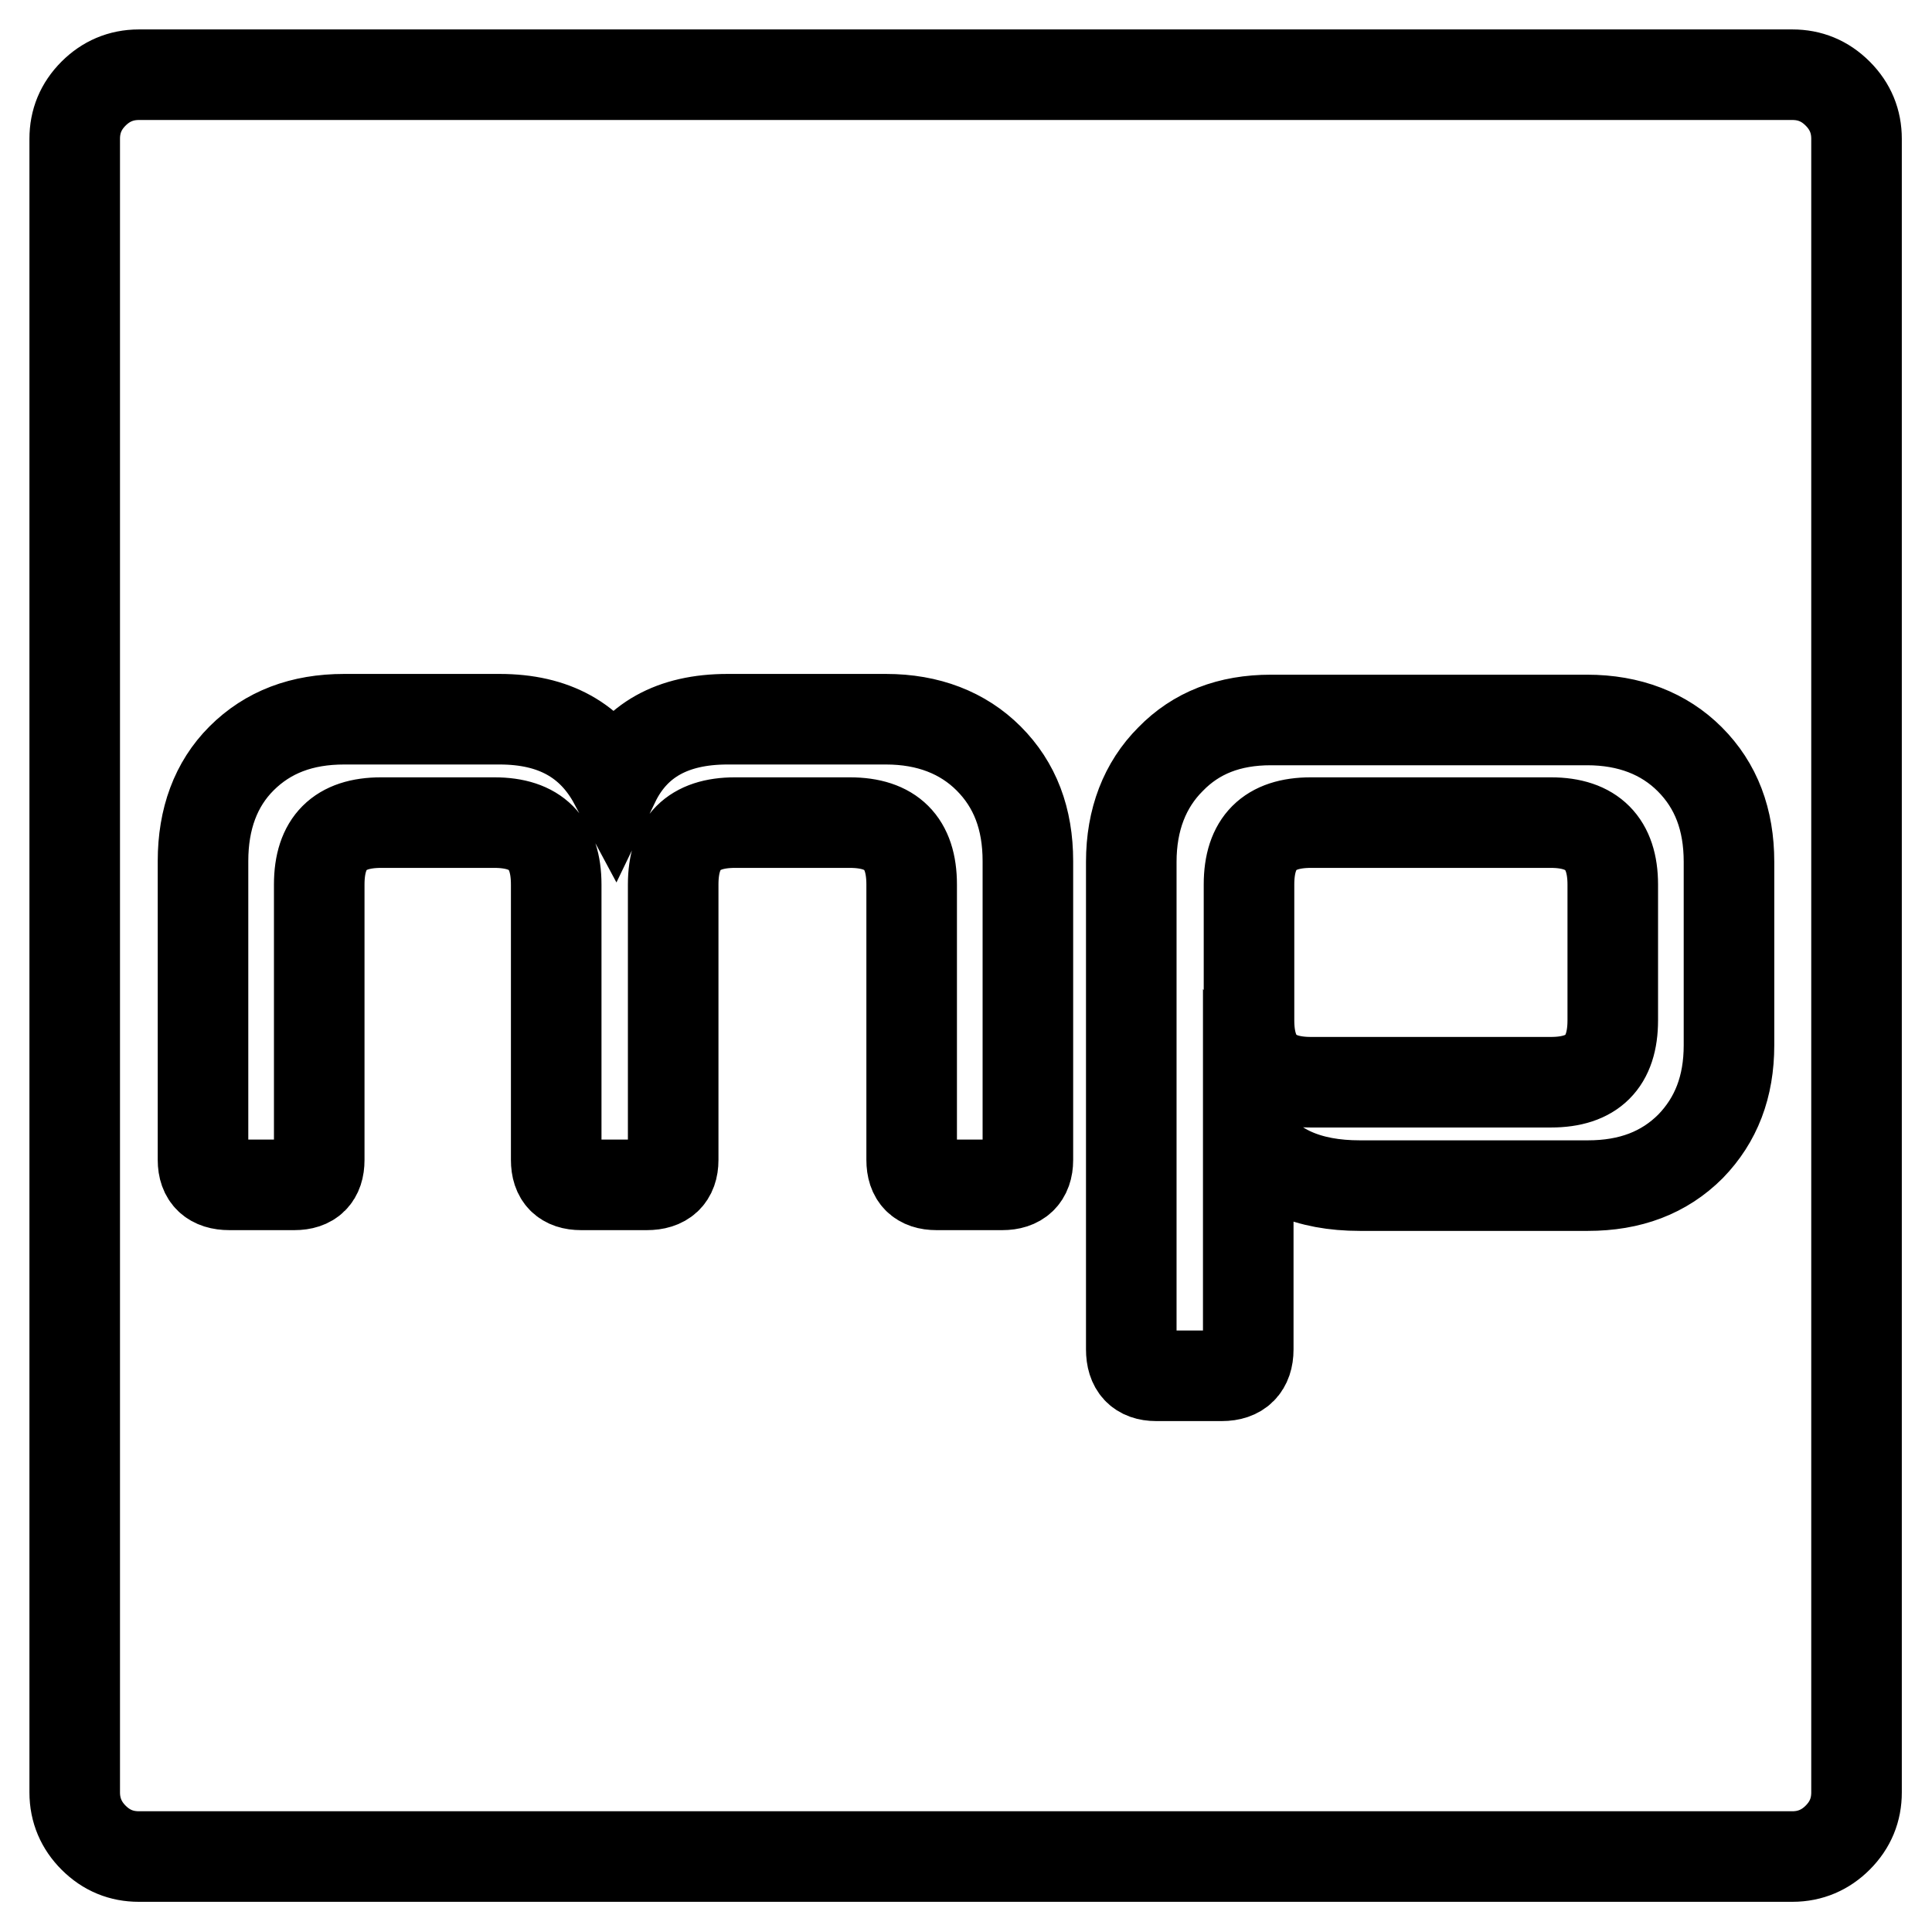
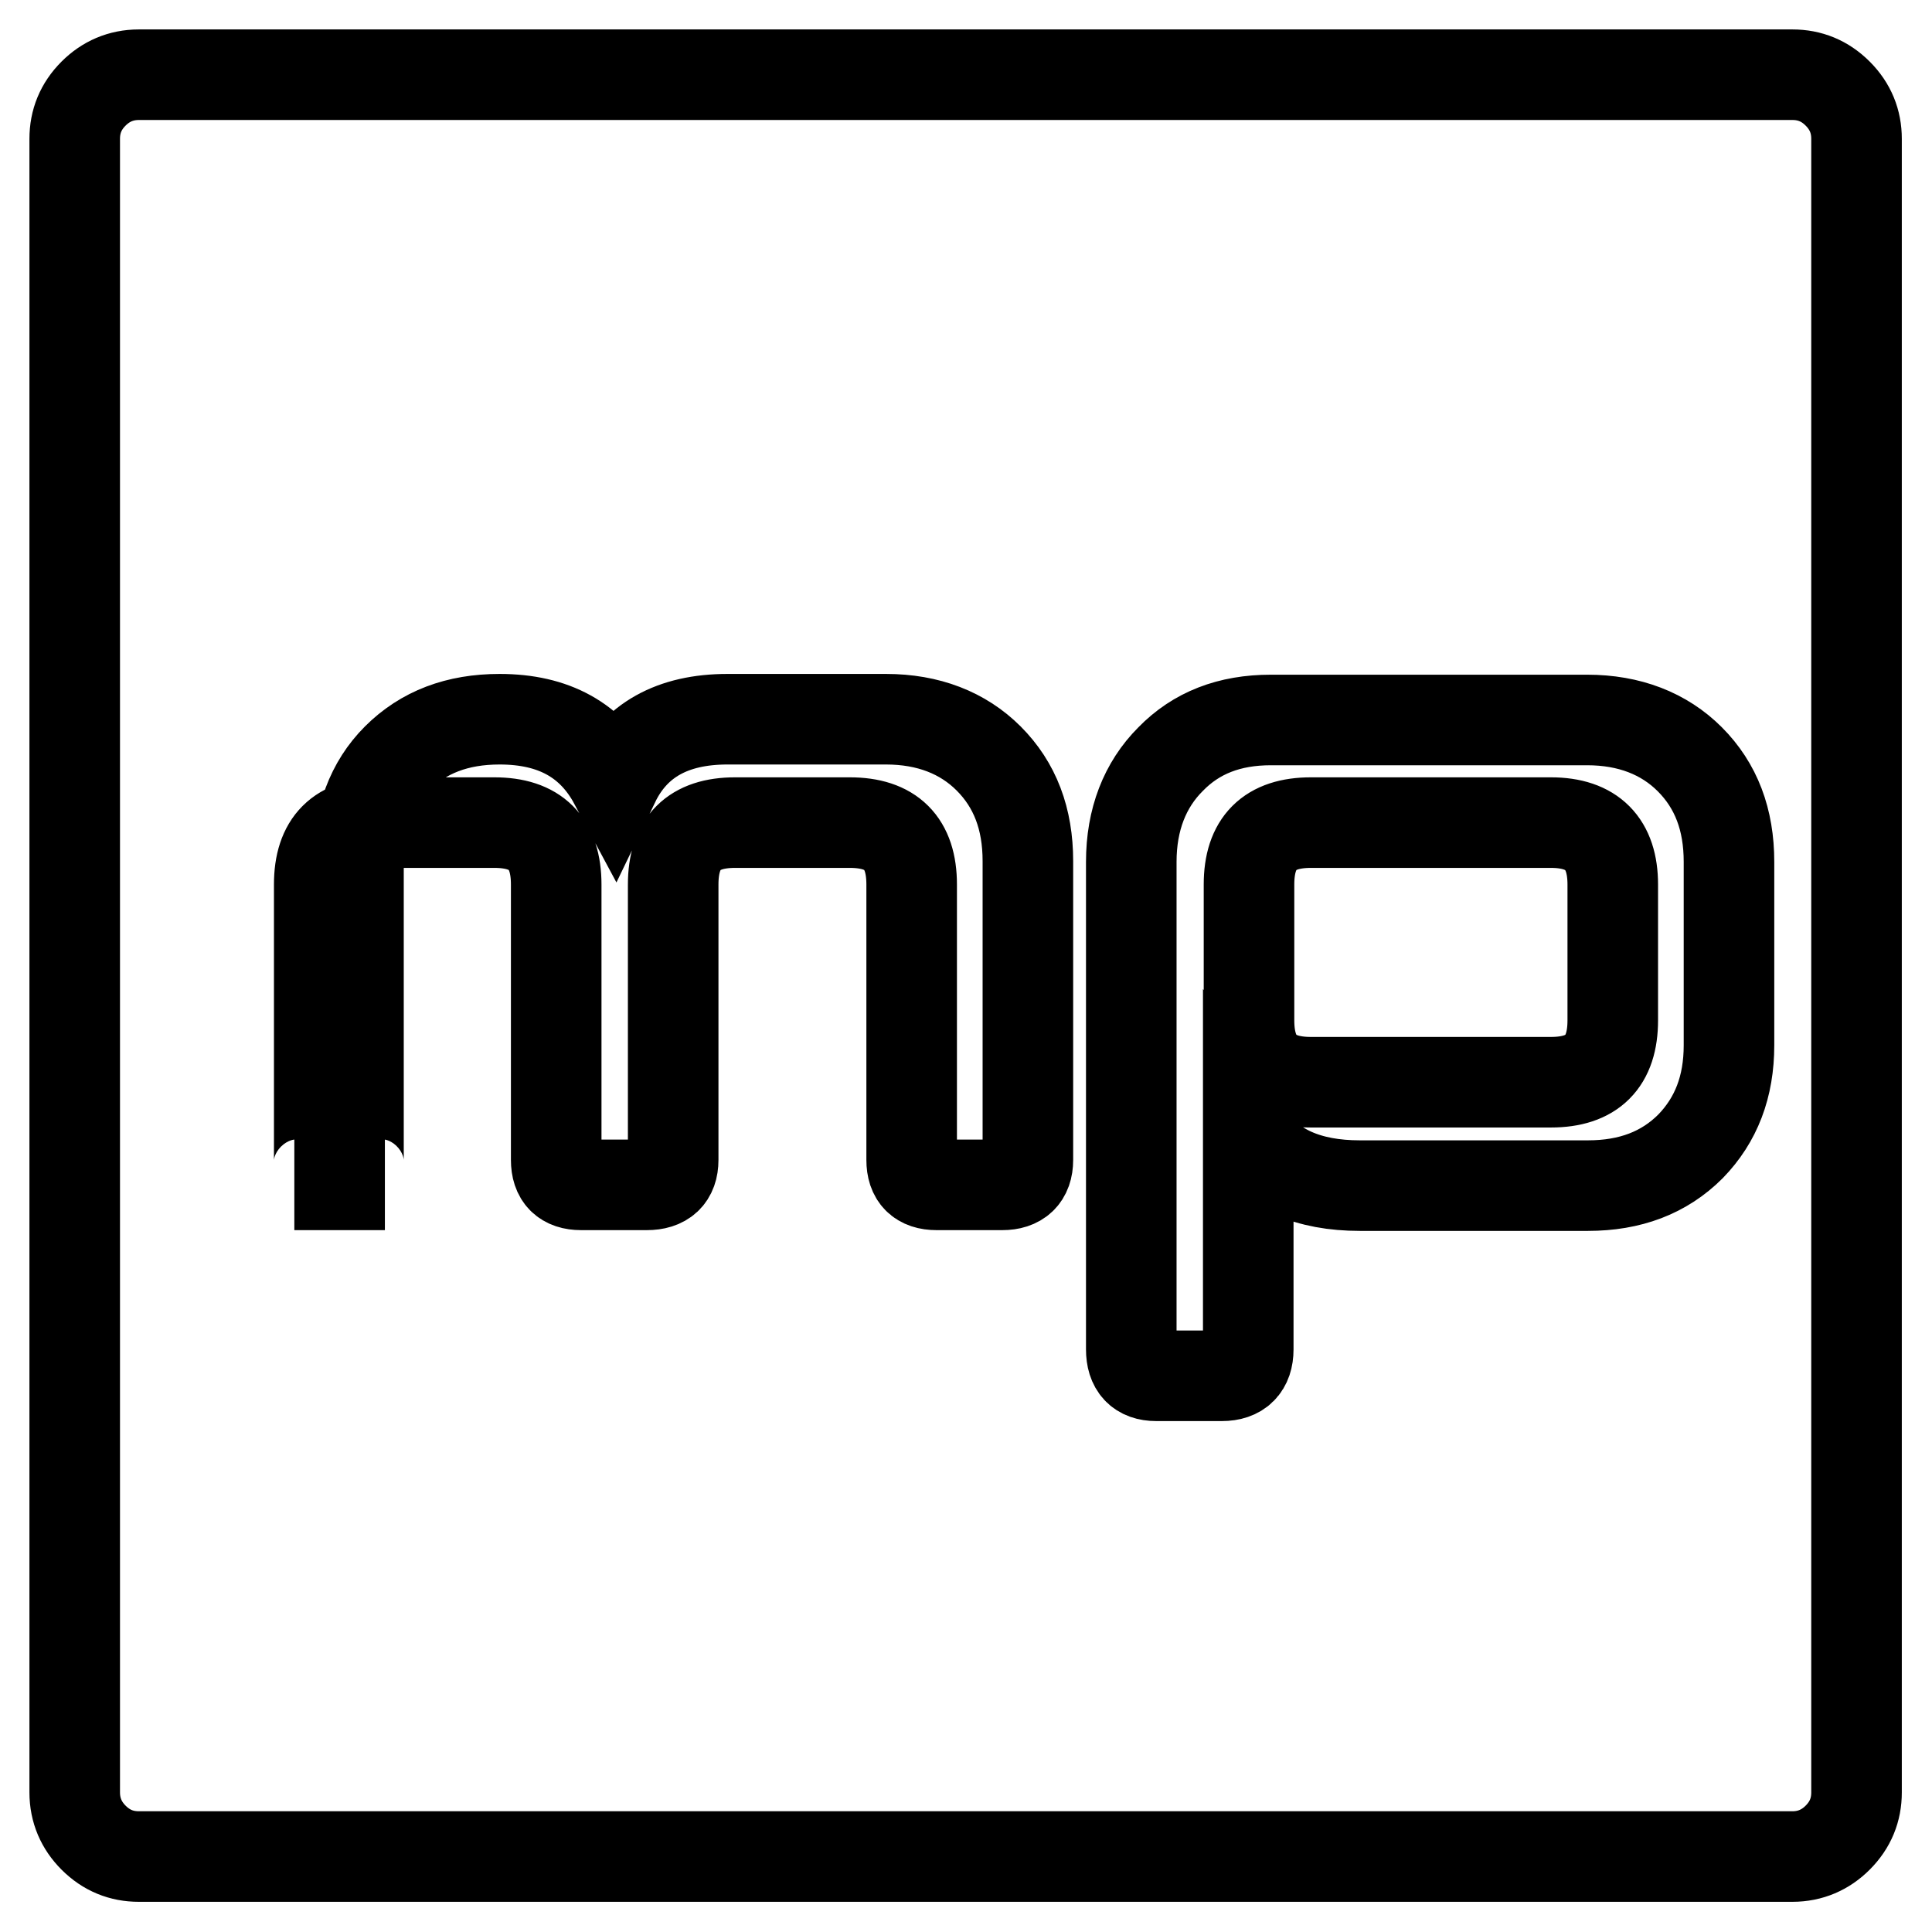
<svg xmlns="http://www.w3.org/2000/svg" version="1.1" x="0px" y="0px" viewBox="0 0 256 256" enable-background="new 0 0 256 256" xml:space="preserve">
  <g>
    <g>
      <g>
-         <path stroke-width="12" fill-opacity="0" stroke="#000000" d="M213.7,117.2v18c0,5.5-2.7,8.2-8.2,8.2h-31.8c-5.5,0-8.2-2.7-8.2-8.2v-18c0-5.5,2.7-8.2,8.2-8.2h31.8C211,109,213.7,111.8,213.7,117.2z M136.2,153.7v-39.6c0-5.6-1.7-10.1-5.2-13.6c-3.4-3.4-8-5.2-13.6-5.2H96.4c-7.3,0-12.3,2.8-15,8.4c-3-5.6-8-8.4-15.2-8.4H45.6c-5.6,0-10.1,1.7-13.6,5.2c-3.4,3.4-5.1,8-5.1,13.6v39.6c0,2.2,1.2,3.3,3.5,3.3H39c2.2,0,3.3-1.1,3.3-3.3v-36.5c0-5.5,2.7-8.2,8.2-8.2h15c5.5,0,8.2,2.7,8.2,8.2v36.5c0,2.2,1.1,3.3,3.3,3.3h8.7c2.3,0,3.5-1.1,3.5-3.3v-36.5c0-5.5,2.7-8.2,8.2-8.2h15.2c5.5,0,8.2,2.7,8.2,8.2v36.5c0,2.2,1.1,3.3,3.3,3.3h8.7C135,157,136.2,155.9,136.2,153.7z M229.1,138.5v-24.3c0-5.6-1.7-10.1-5.2-13.6c-3.4-3.4-8-5.2-13.6-5.2h-41.9c-5.5,0-9.9,1.7-13.3,5.2c-3.4,3.4-5.2,8-5.2,13.6v64.6c0,2.3,1.1,3.5,3.3,3.5h8.7c2.3,0,3.5-1.2,3.5-3.5v-28.3c3,4.4,7.9,6.6,14.8,6.6h30.2c5.6,0,10.1-1.7,13.6-5.2C227.4,148.4,229.1,144,229.1,138.5z M246,18.4v219.1c0,2.3-0.8,4.3-2.5,6c-1.6,1.6-3.6,2.5-6,2.5H18.4c-2.3,0-4.3-0.8-6-2.5c-1.6-1.6-2.5-3.6-2.5-6V18.4c0-2.3,0.8-4.3,2.5-6c1.6-1.6,3.6-2.5,6-2.5h219.1c2.3,0,4.3,0.8,6,2.5C245.2,14.1,246,16.1,246,18.4z" />
+         <path stroke-width="12" fill-opacity="0" stroke="#000000" d="M213.7,117.2v18c0,5.5-2.7,8.2-8.2,8.2h-31.8c-5.5,0-8.2-2.7-8.2-8.2v-18c0-5.5,2.7-8.2,8.2-8.2h31.8C211,109,213.7,111.8,213.7,117.2z M136.2,153.7v-39.6c0-5.6-1.7-10.1-5.2-13.6c-3.4-3.4-8-5.2-13.6-5.2H96.4c-7.3,0-12.3,2.8-15,8.4c-3-5.6-8-8.4-15.2-8.4c-5.6,0-10.1,1.7-13.6,5.2c-3.4,3.4-5.1,8-5.1,13.6v39.6c0,2.2,1.2,3.3,3.5,3.3H39c2.2,0,3.3-1.1,3.3-3.3v-36.5c0-5.5,2.7-8.2,8.2-8.2h15c5.5,0,8.2,2.7,8.2,8.2v36.5c0,2.2,1.1,3.3,3.3,3.3h8.7c2.3,0,3.5-1.1,3.5-3.3v-36.5c0-5.5,2.7-8.2,8.2-8.2h15.2c5.5,0,8.2,2.7,8.2,8.2v36.5c0,2.2,1.1,3.3,3.3,3.3h8.7C135,157,136.2,155.9,136.2,153.7z M229.1,138.5v-24.3c0-5.6-1.7-10.1-5.2-13.6c-3.4-3.4-8-5.2-13.6-5.2h-41.9c-5.5,0-9.9,1.7-13.3,5.2c-3.4,3.4-5.2,8-5.2,13.6v64.6c0,2.3,1.1,3.5,3.3,3.5h8.7c2.3,0,3.5-1.2,3.5-3.5v-28.3c3,4.4,7.9,6.6,14.8,6.6h30.2c5.6,0,10.1-1.7,13.6-5.2C227.4,148.4,229.1,144,229.1,138.5z M246,18.4v219.1c0,2.3-0.8,4.3-2.5,6c-1.6,1.6-3.6,2.5-6,2.5H18.4c-2.3,0-4.3-0.8-6-2.5c-1.6-1.6-2.5-3.6-2.5-6V18.4c0-2.3,0.8-4.3,2.5-6c1.6-1.6,3.6-2.5,6-2.5h219.1c2.3,0,4.3,0.8,6,2.5C245.2,14.1,246,16.1,246,18.4z" />
      </g>
    </g>
  </g>
</svg>